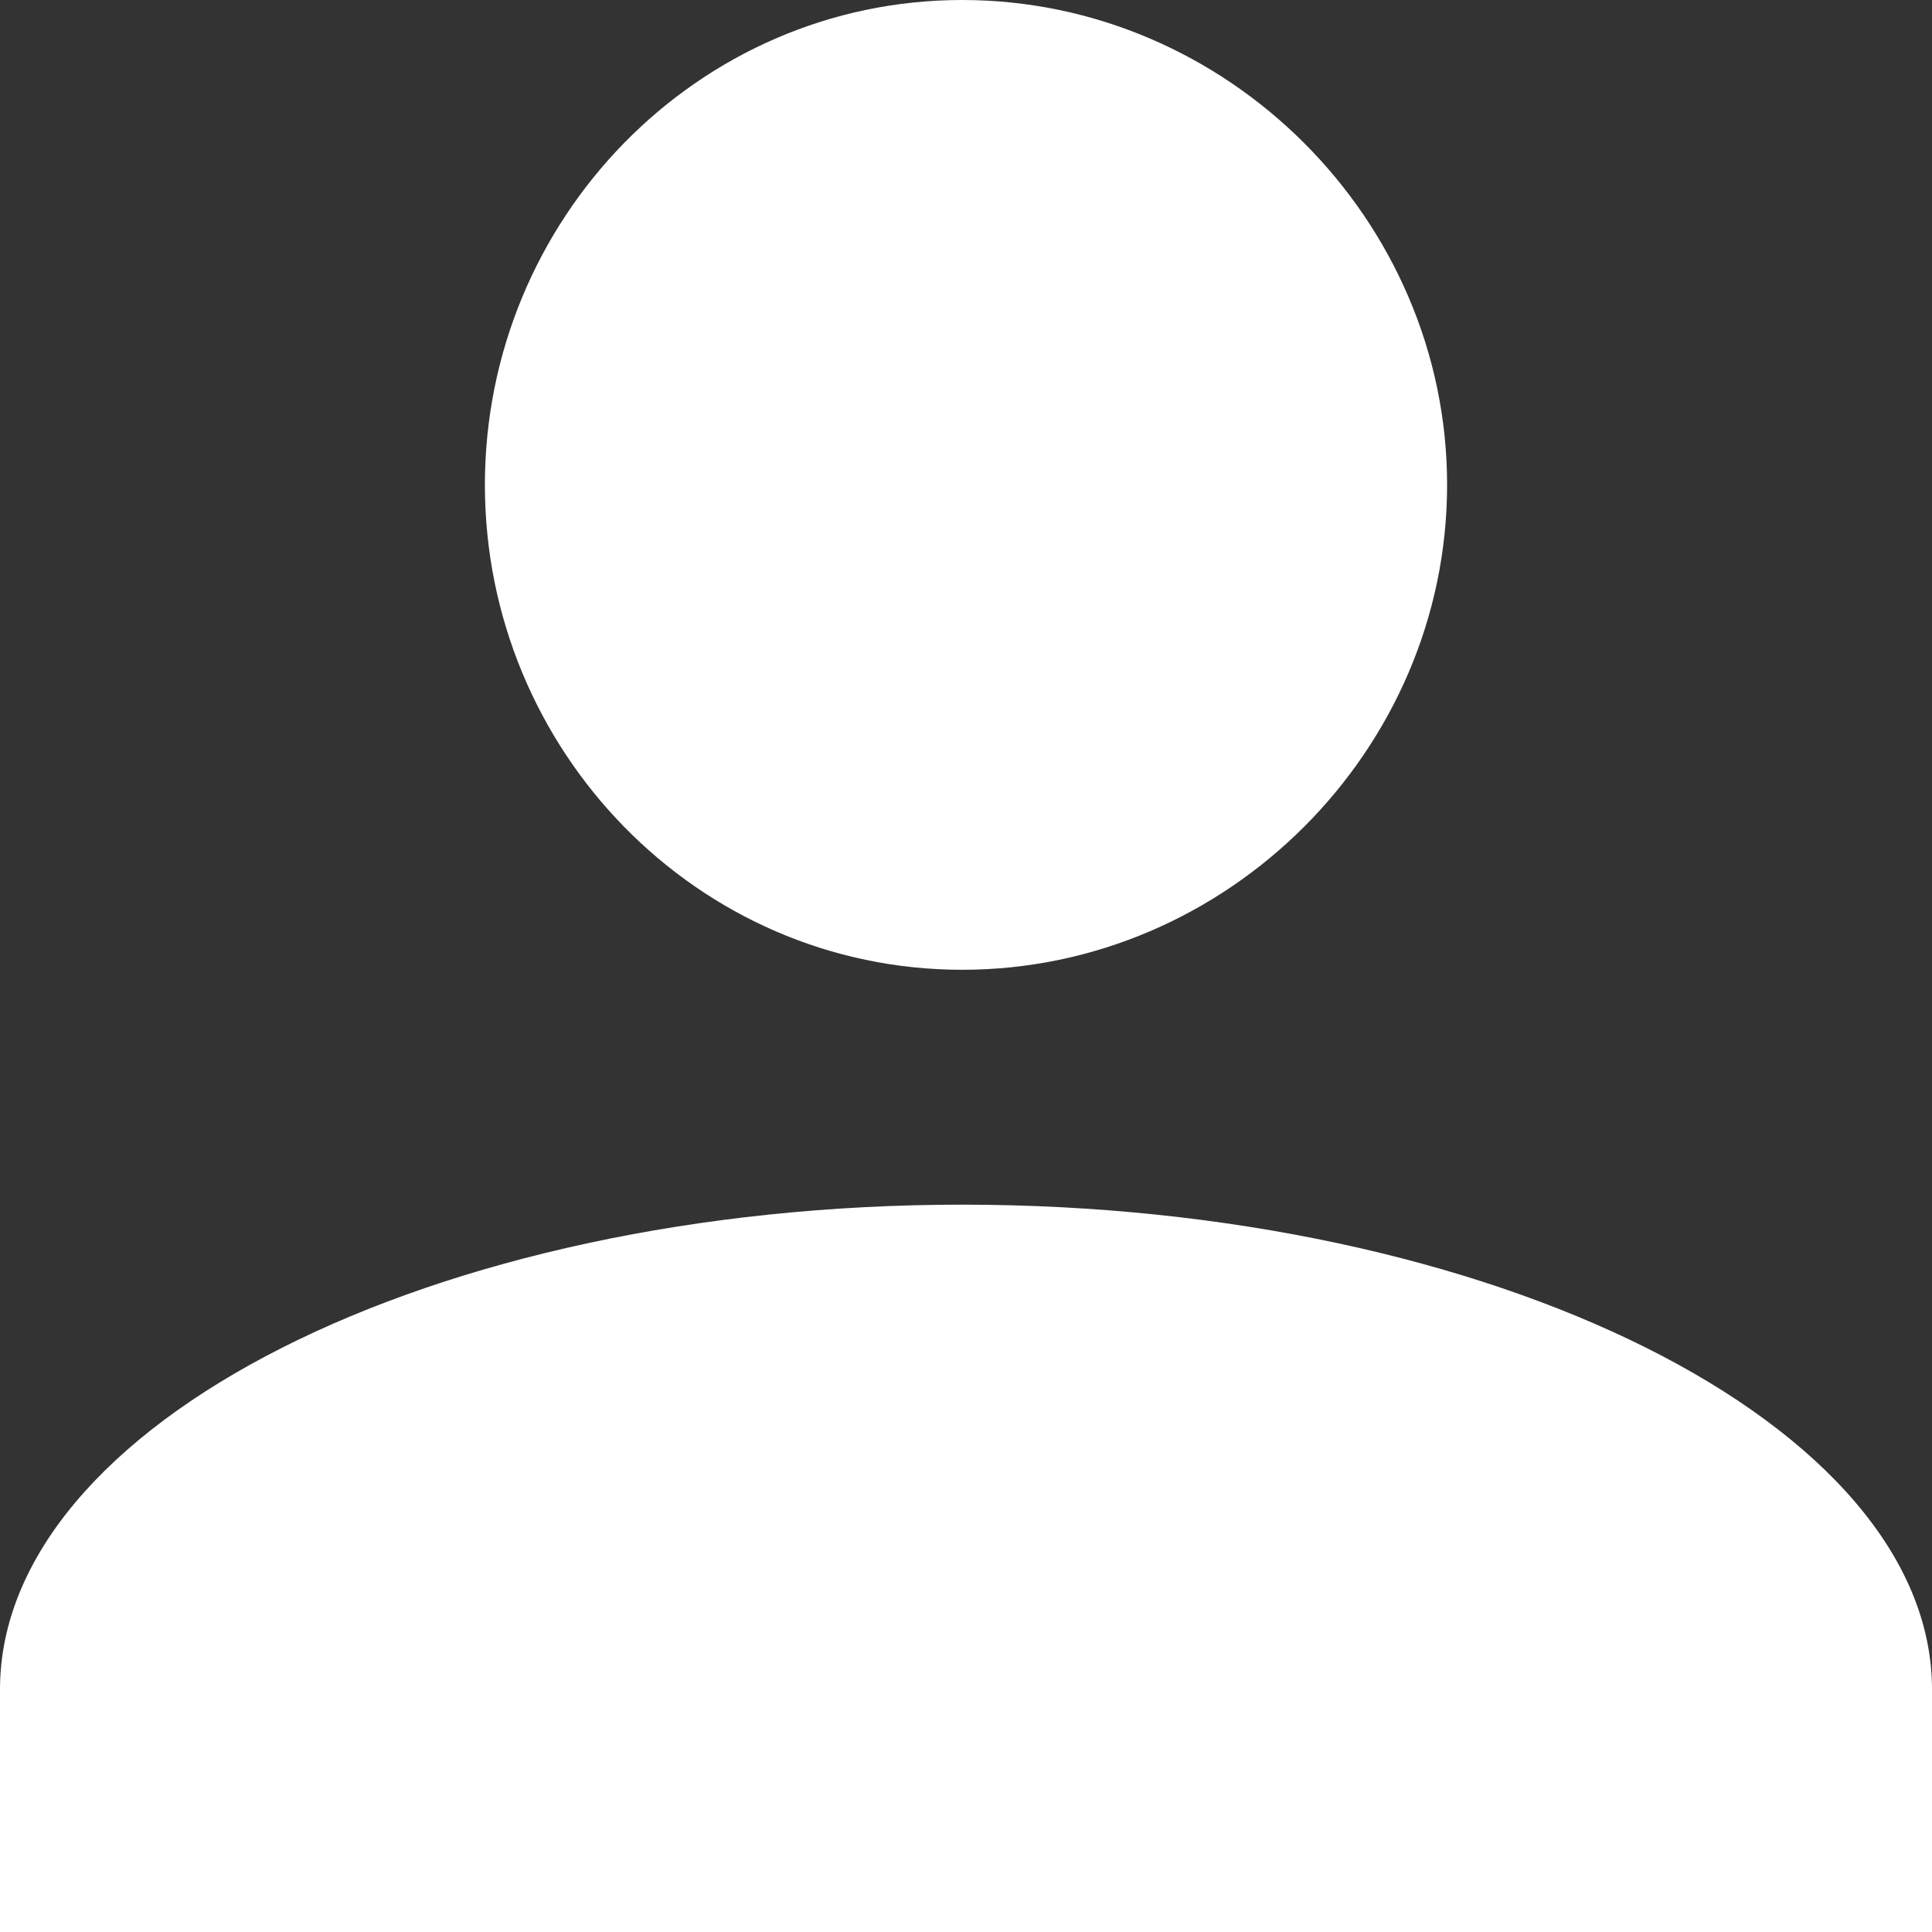
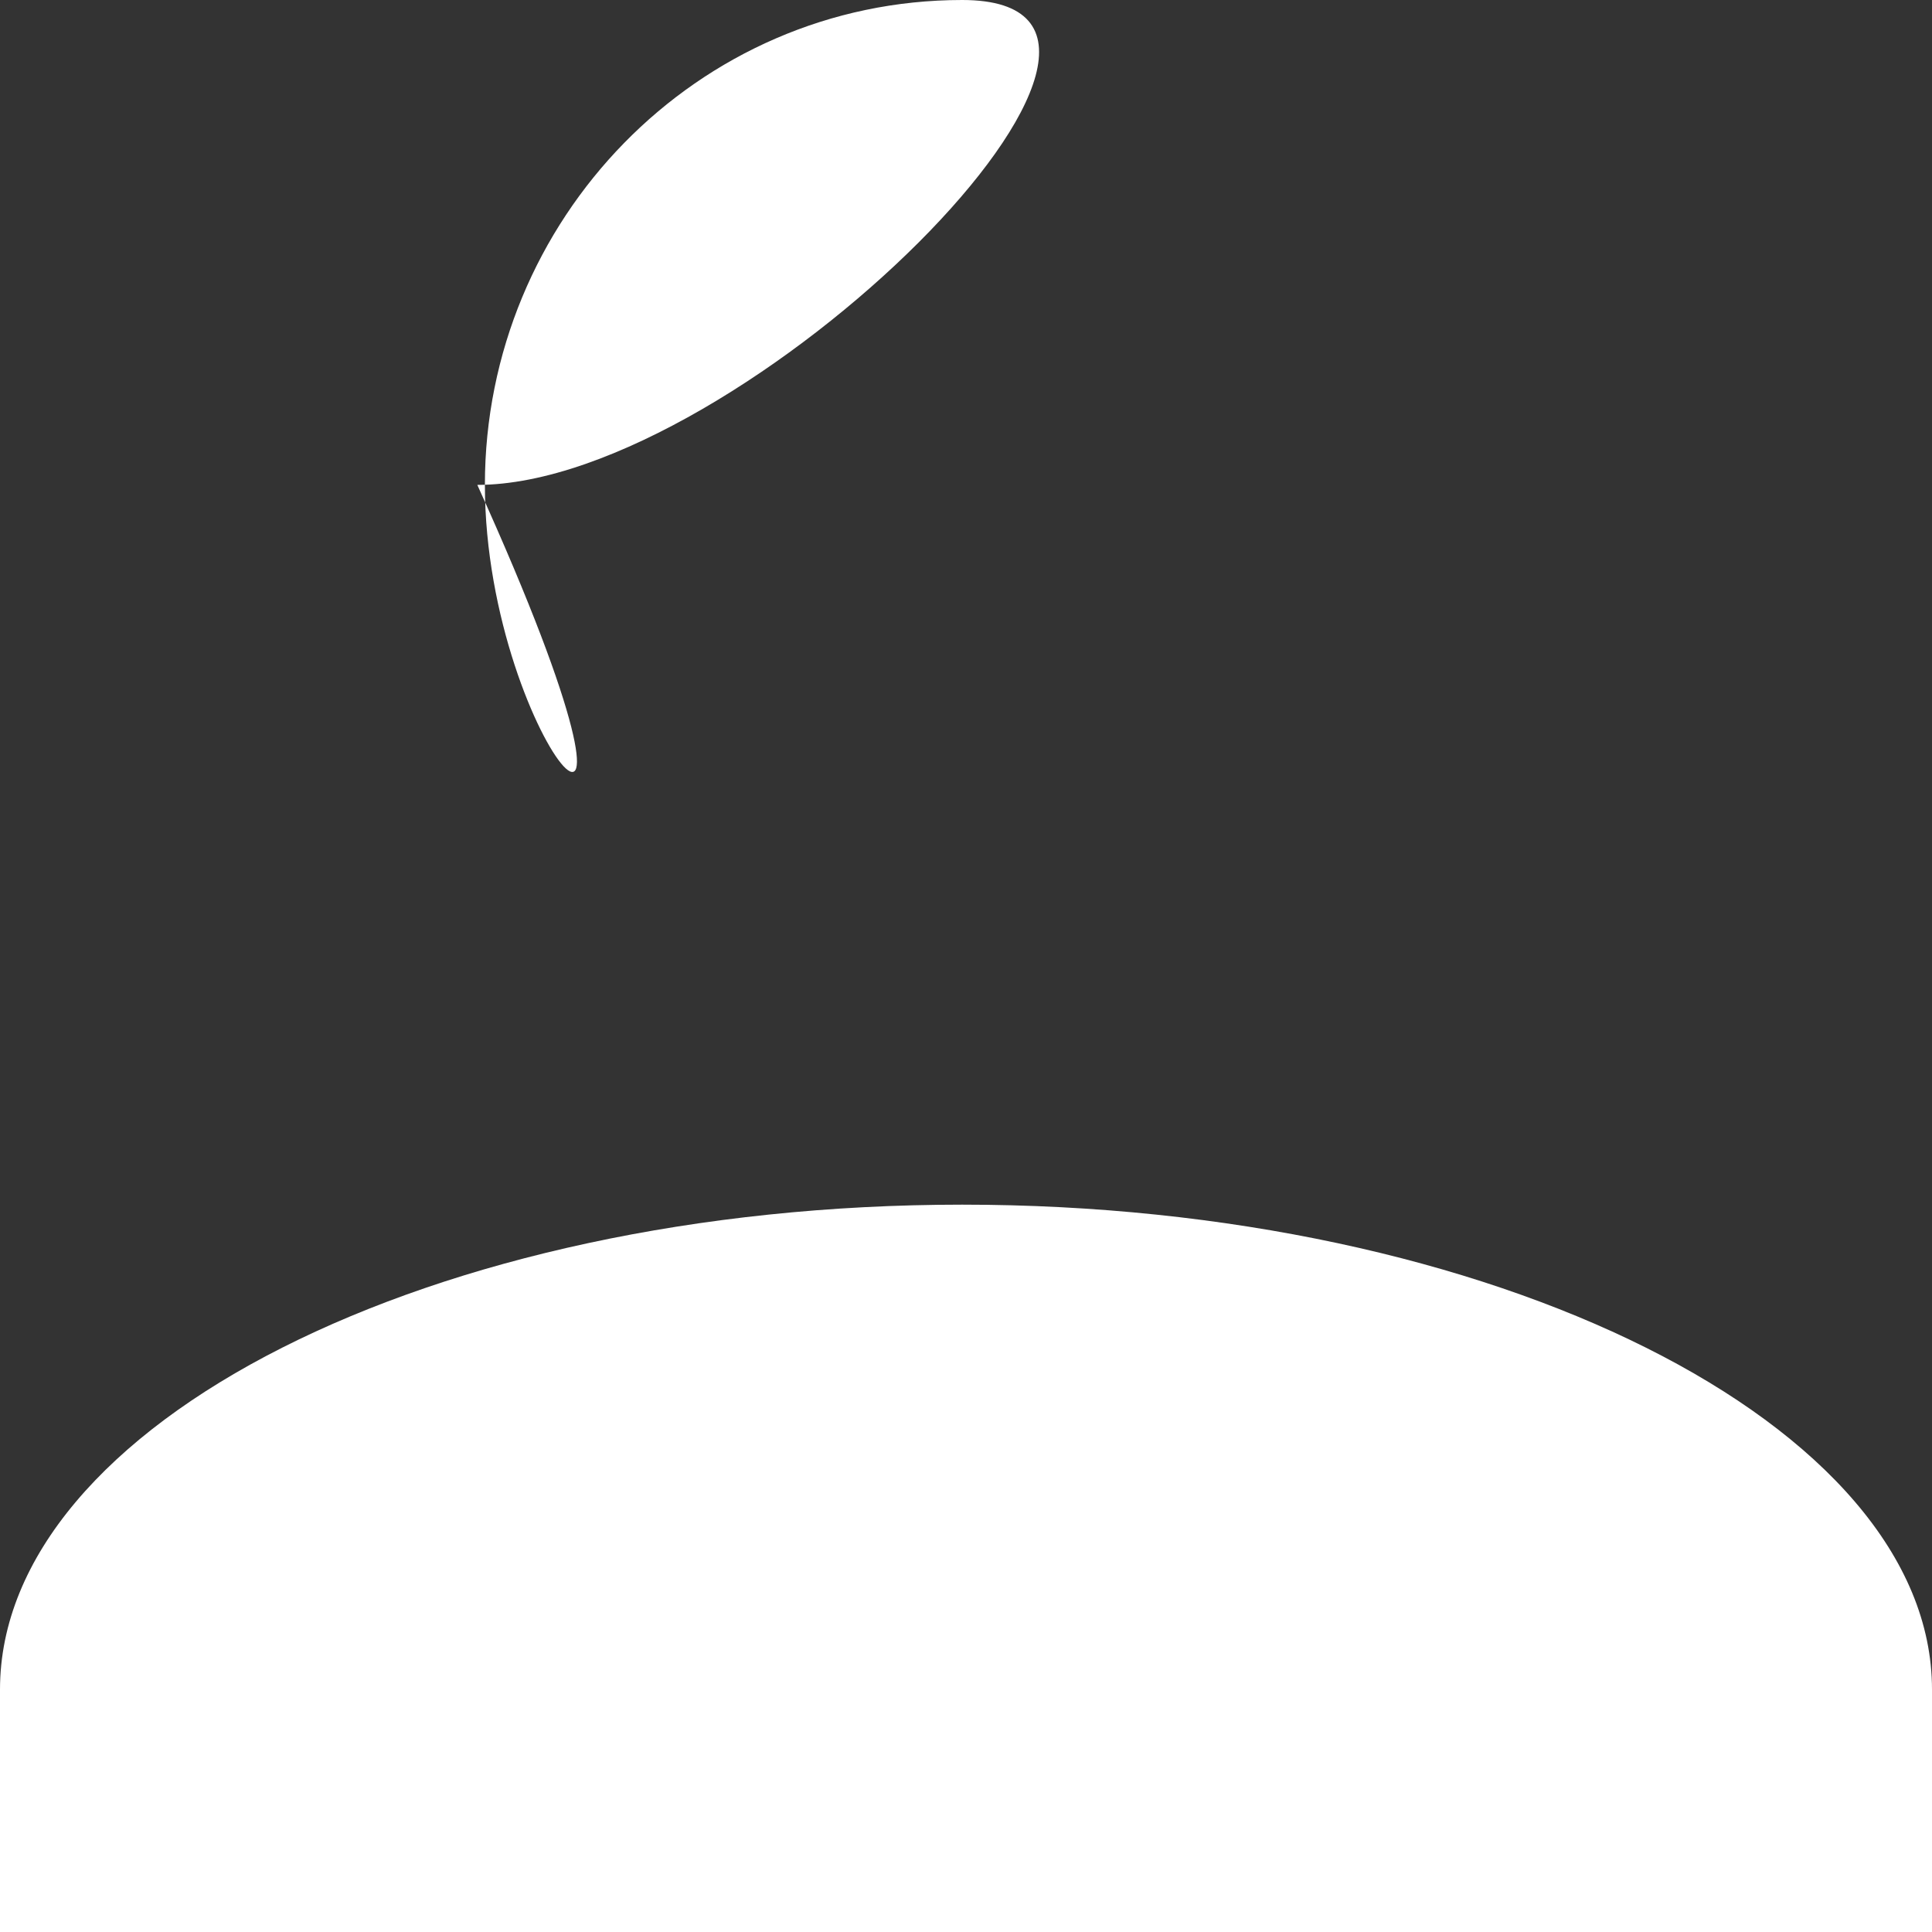
<svg xmlns="http://www.w3.org/2000/svg" version="1.1" id="Calque_1" x="0px" y="0px" width="25.5px" height="25.5px" viewBox="0 0 25.5 25.5" style="enable-background:new 0 0 25.5 25.5;" xml:space="preserve">
  <rect x="0" y="0" width="25.5" height="25.5" fill="#333333" stroke="none" />
  <style type="text/css">
	.st0{fill:#FFFFFF;}
</style>
-   <path id="Profile" class="st0" d="M0,25.5v-3.2c0-3.5,5.7-6.4,12.7-6.4s12.8,2.9,12.8,6.4v3.2H0z M6.4,6.4C6.4,2.9,9.2,0,12.7,0  c3.5,0,6.4,2.9,6.4,6.4s-2.9,6.4-6.4,6.4c0,0,0,0,0,0C9.2,12.8,6.4,9.9,6.4,6.4C6.4,6.4,6.4,6.4,6.4,6.4L6.4,6.4z" />
+   <path id="Profile" class="st0" d="M0,25.5v-3.2c0-3.5,5.7-6.4,12.7-6.4s12.8,2.9,12.8,6.4v3.2H0z M6.4,6.4C6.4,2.9,9.2,0,12.7,0  s-2.9,6.4-6.4,6.4c0,0,0,0,0,0C9.2,12.8,6.4,9.9,6.4,6.4C6.4,6.4,6.4,6.4,6.4,6.4L6.4,6.4z" />
</svg>